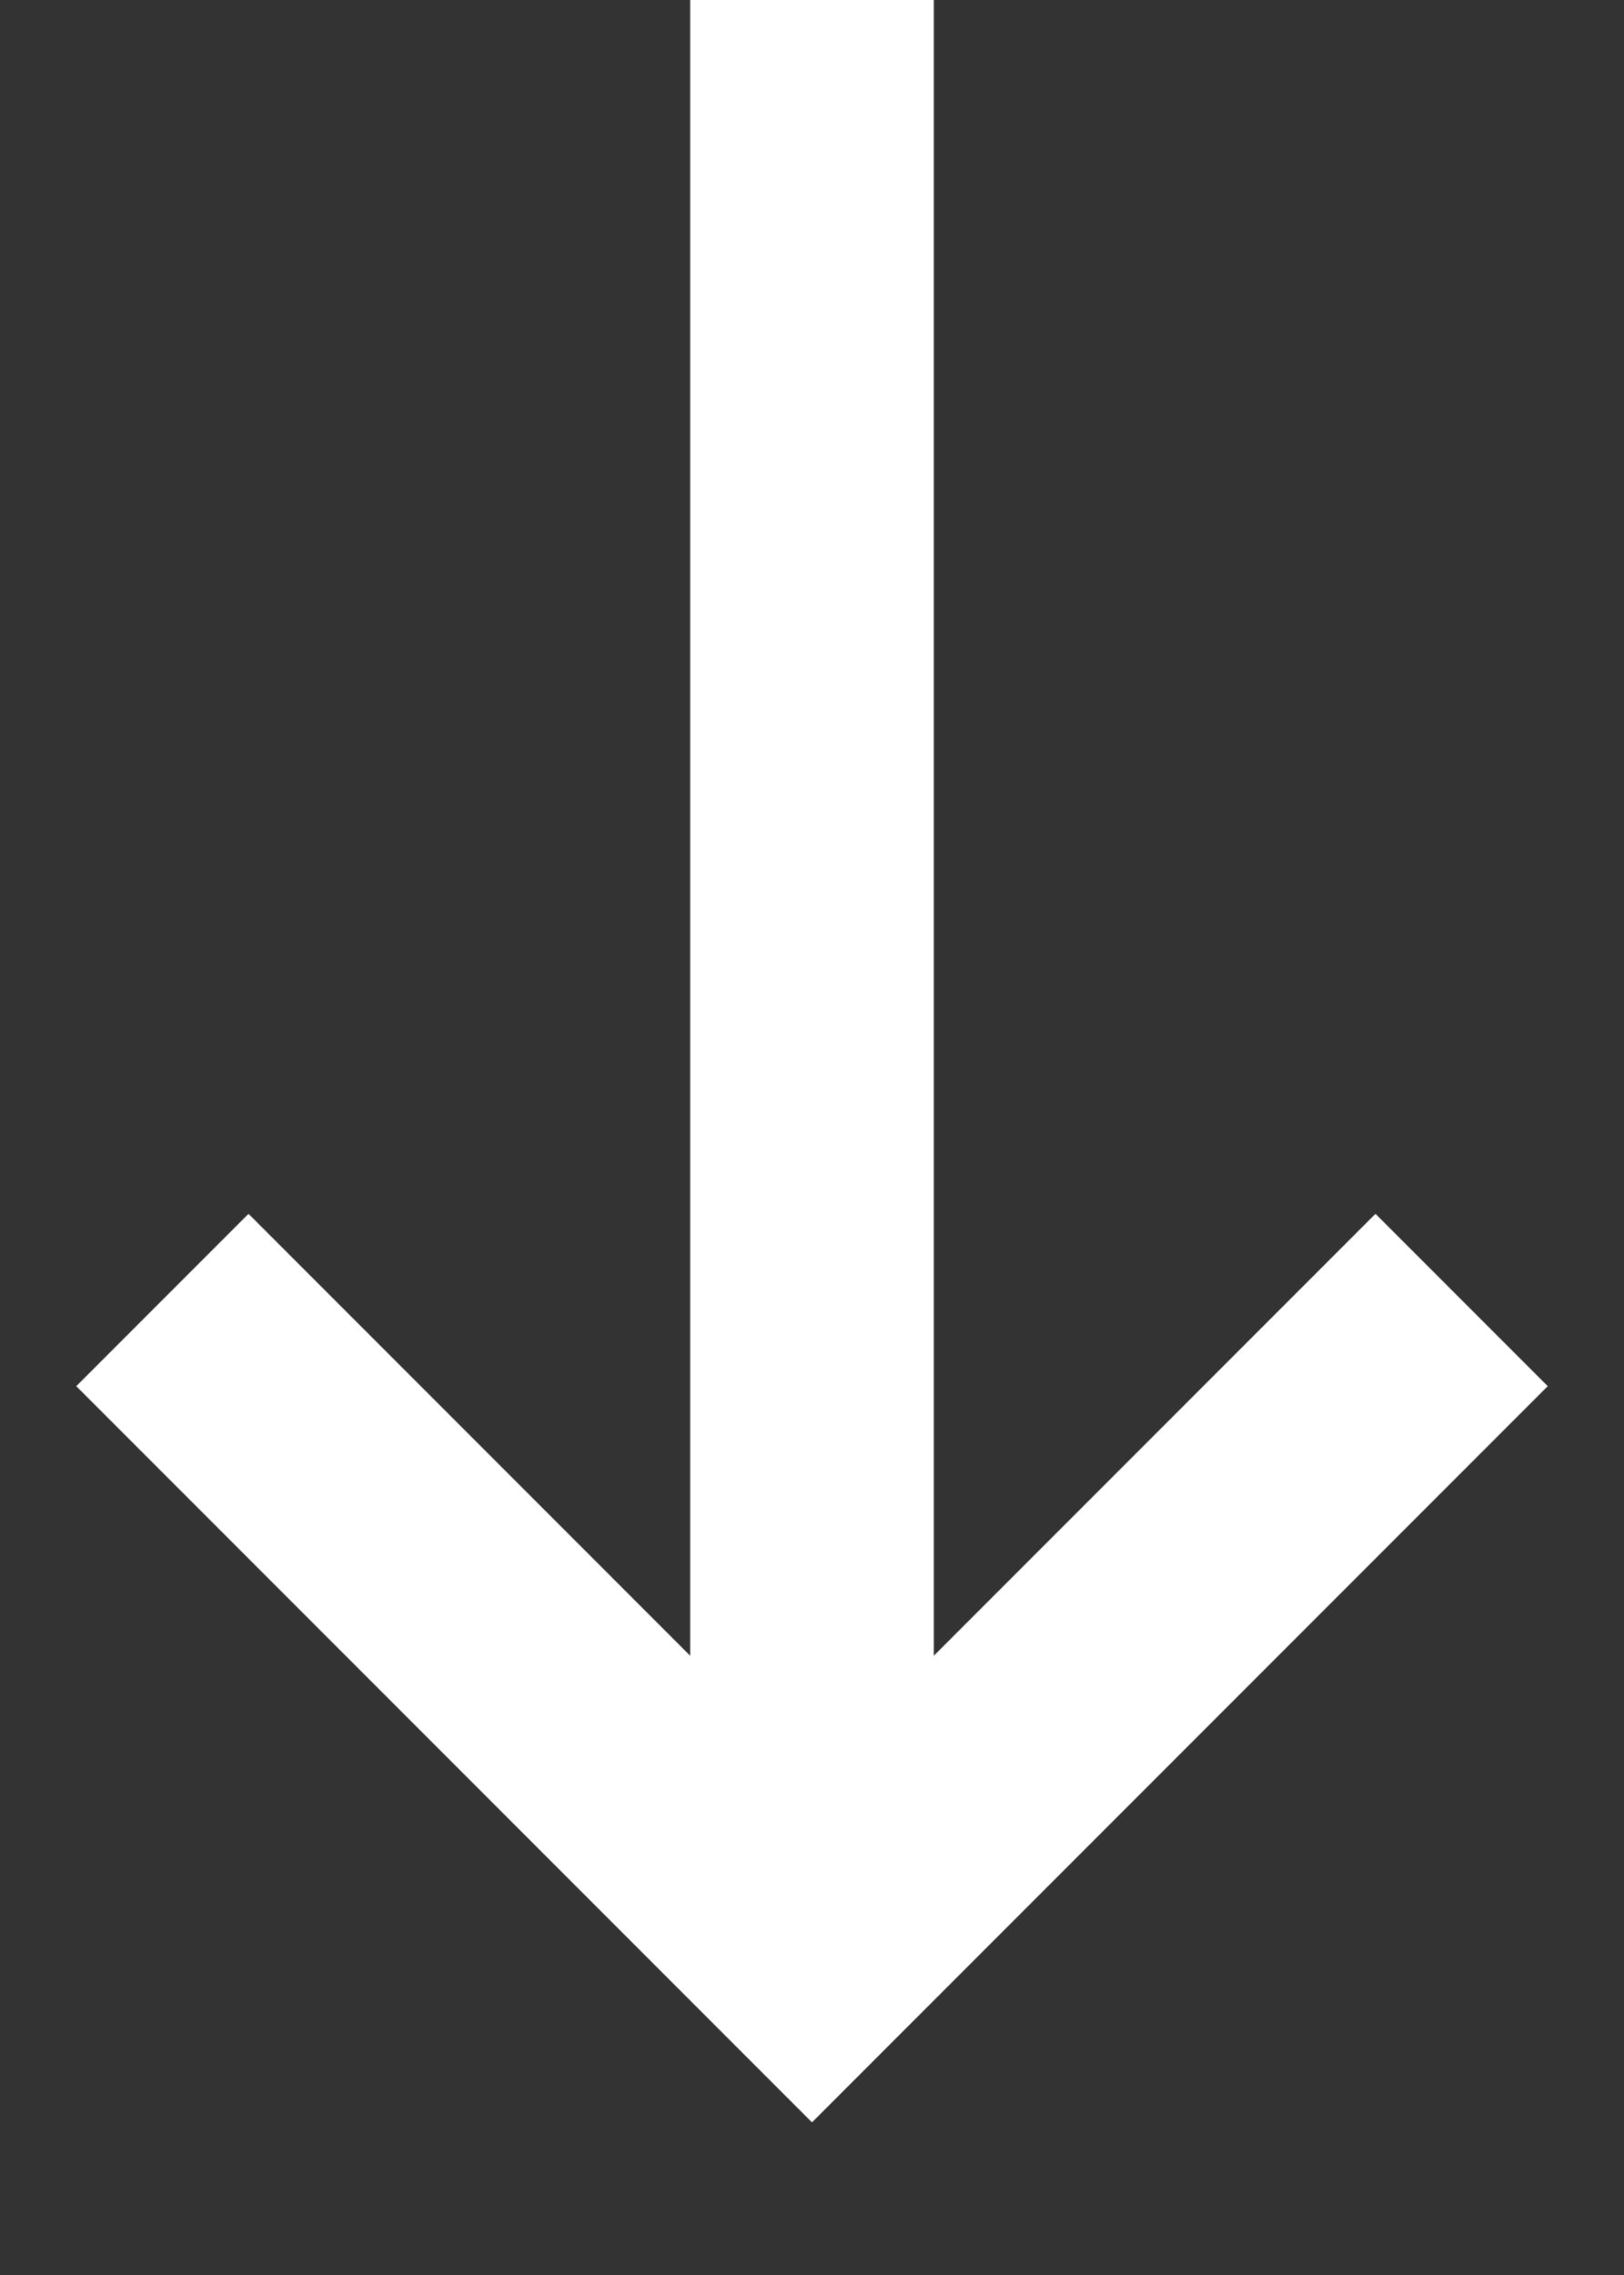
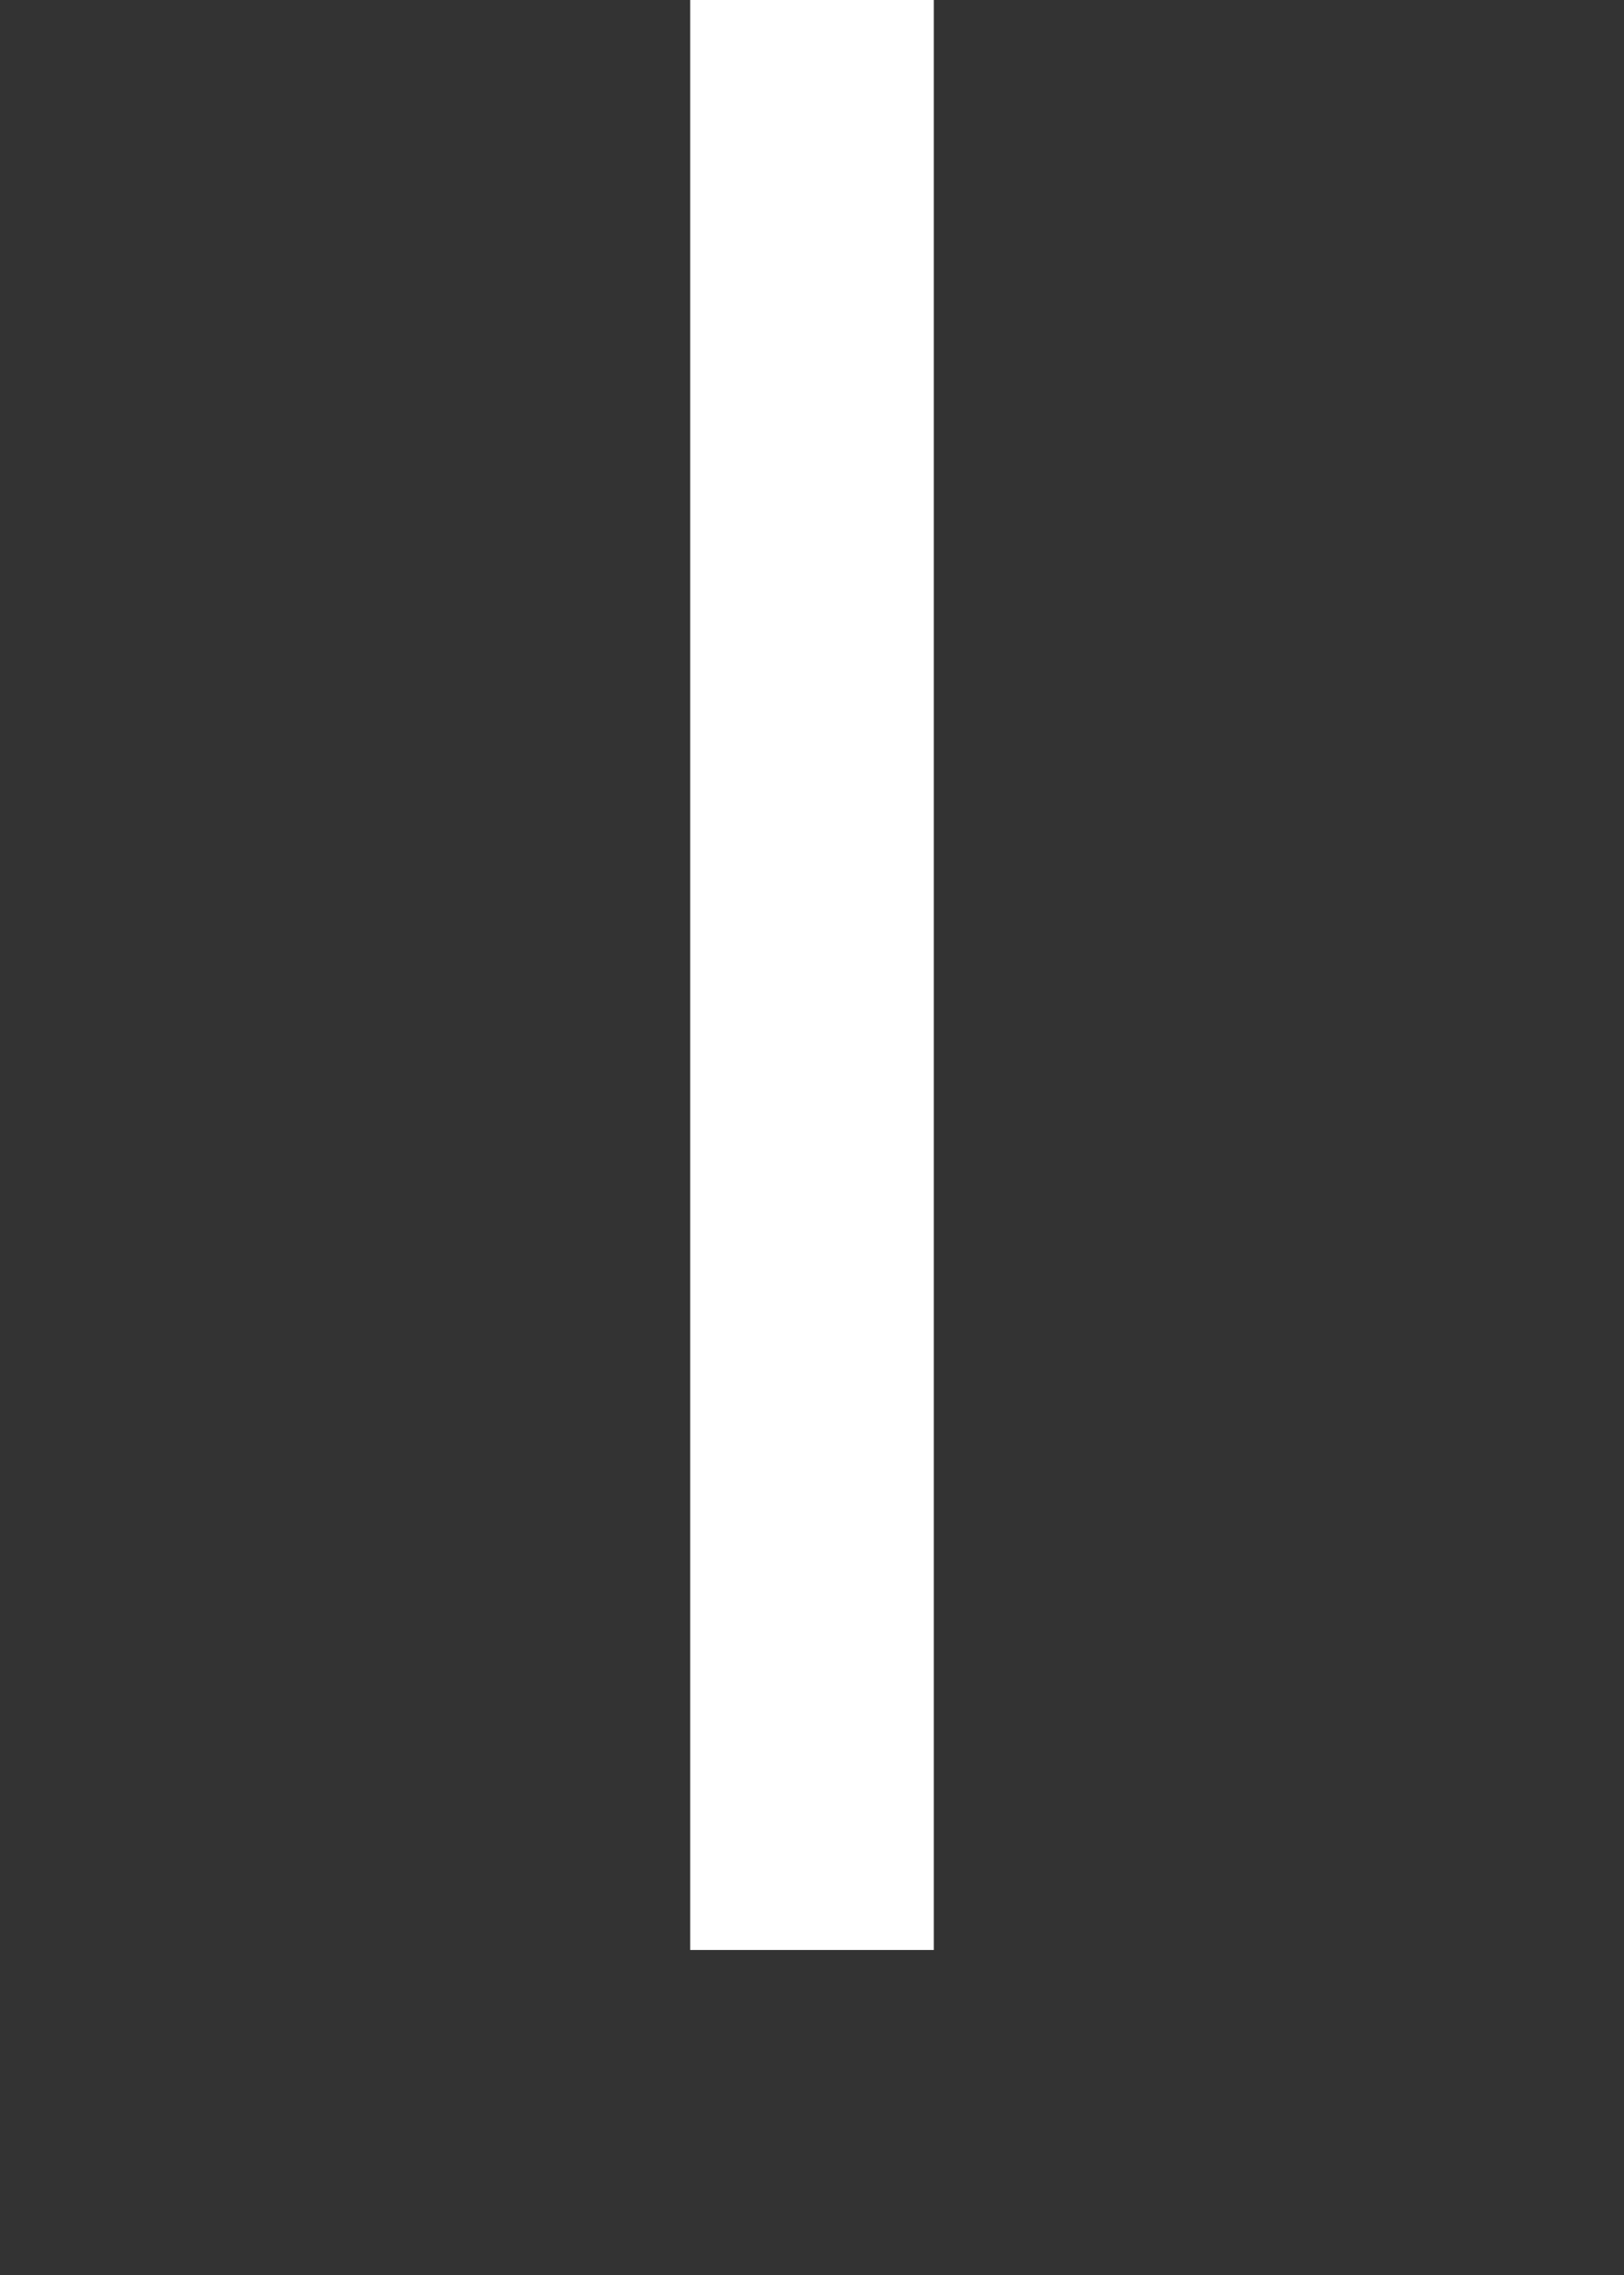
<svg xmlns="http://www.w3.org/2000/svg" width="10" height="14" viewBox="0 0 10 14" fill="none">
  <rect x="0" y="0" width="10" height="14" fill="#333333" stroke="none" />
  <path d="M5 0L5 12" stroke="white" stroke-width="1.5" />
-   <path d="M1 8L5 12L9 8" stroke="white" stroke-width="1.5" />
</svg>